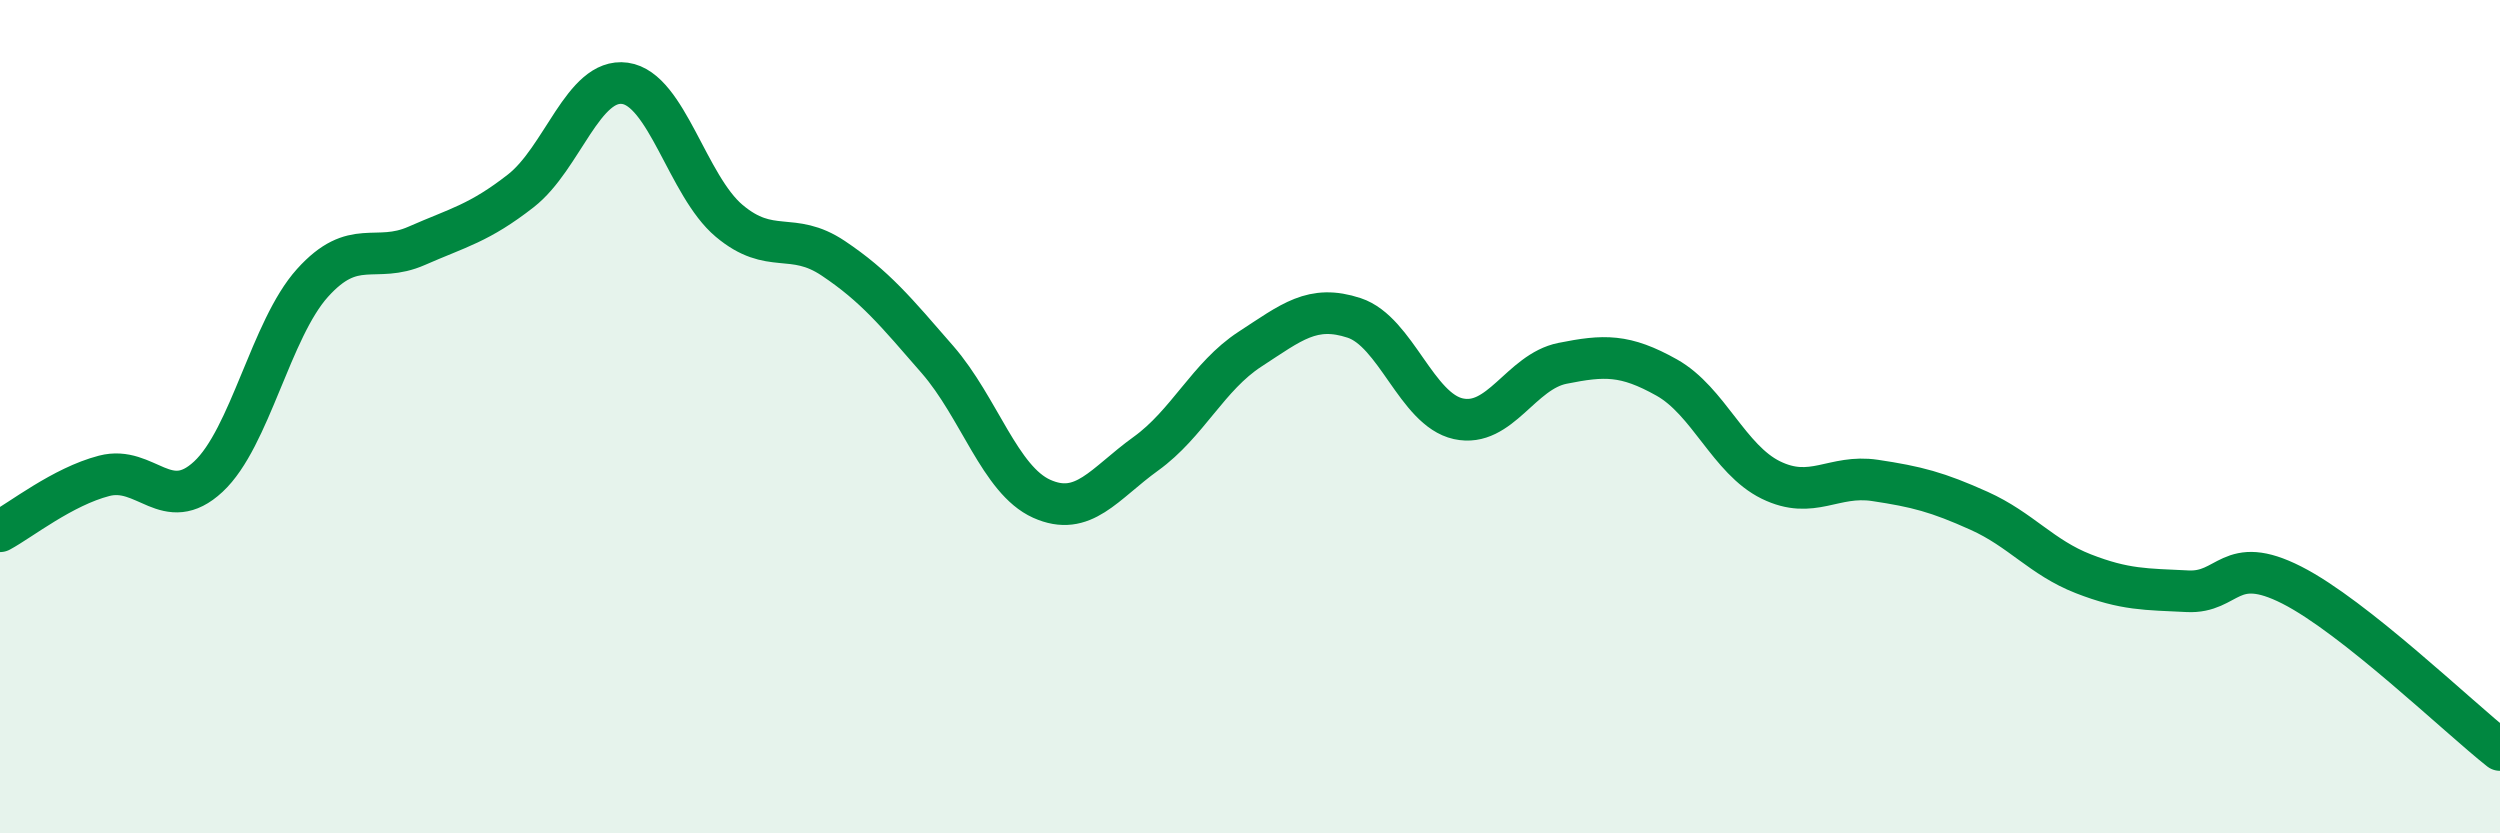
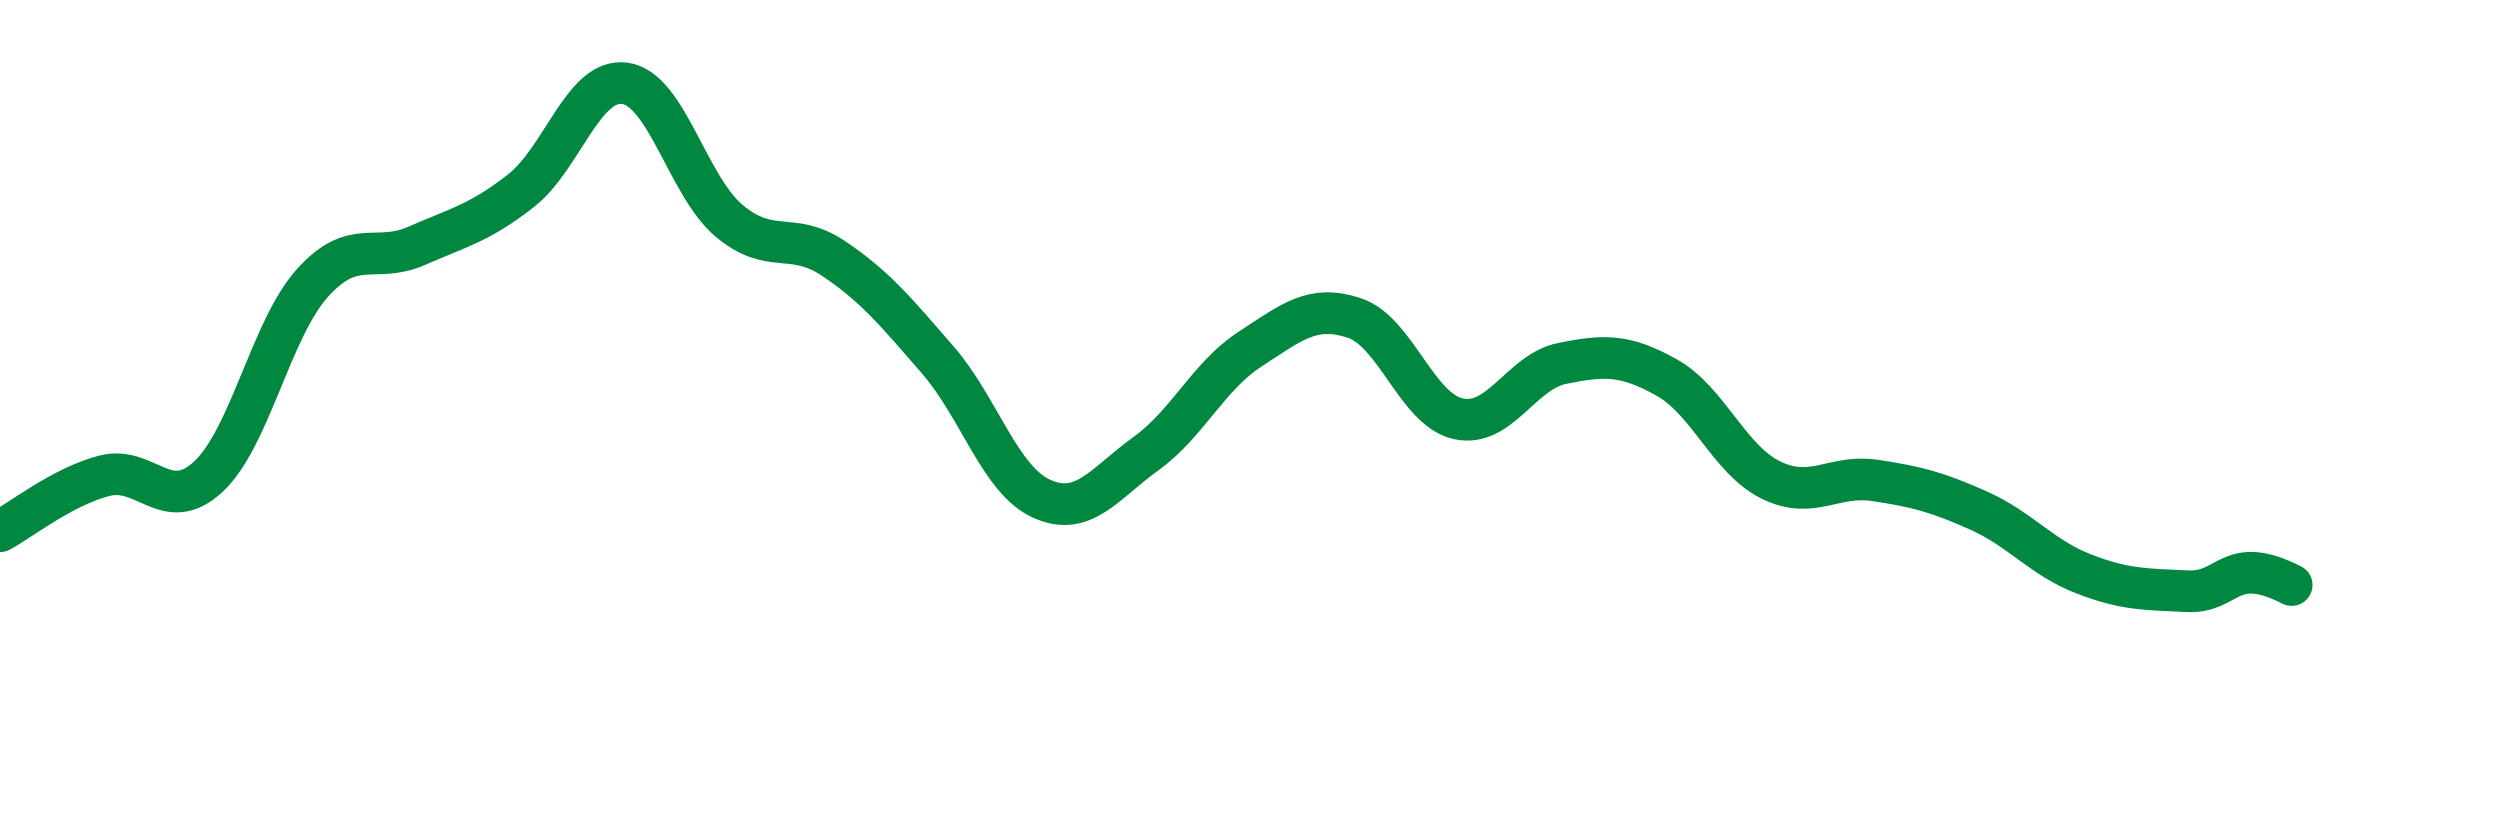
<svg xmlns="http://www.w3.org/2000/svg" width="60" height="20" viewBox="0 0 60 20">
-   <path d="M 0,12.75 C 0.5,12.48 1.5,11.68 2.5,11.42 C 3.5,11.16 4,12.37 5,11.44 C 6,10.51 6.5,7.9 7.5,6.79 C 8.5,5.68 9,6.34 10,5.9 C 11,5.46 11.5,5.36 12.5,4.58 C 13.5,3.8 14,1.86 15,2 C 16,2.14 16.5,4.46 17.5,5.3 C 18.5,6.14 19,5.53 20,6.2 C 21,6.87 21.5,7.48 22.5,8.63 C 23.5,9.78 24,11.52 25,11.97 C 26,12.42 26.5,11.61 27.5,10.89 C 28.5,10.17 29,9.03 30,8.38 C 31,7.73 31.5,7.3 32.5,7.63 C 33.5,7.96 34,9.83 35,10.05 C 36,10.27 36.5,8.92 37.5,8.72 C 38.5,8.52 39,8.5 40,9.06 C 41,9.62 41.5,11.03 42.5,11.52 C 43.5,12.01 44,11.38 45,11.53 C 46,11.68 46.5,11.81 47.5,12.26 C 48.5,12.71 49,13.38 50,13.77 C 51,14.16 51.5,14.14 52.5,14.19 C 53.5,14.24 53.5,13.28 55,14.04 C 56.5,14.8 59,17.21 60,18L60 20L0 20Z" fill="#008740" opacity="0.1" stroke-linecap="round" stroke-linejoin="round" />
-   <path d="M 0,12.75 C 0.5,12.48 1.5,11.68 2.5,11.42 C 3.5,11.16 4,12.37 5,11.44 C 6,10.51 6.5,7.9 7.5,6.79 C 8.5,5.68 9,6.34 10,5.9 C 11,5.46 11.5,5.36 12.5,4.58 C 13.5,3.8 14,1.86 15,2 C 16,2.14 16.5,4.46 17.5,5.3 C 18.5,6.14 19,5.53 20,6.2 C 21,6.87 21.5,7.48 22.5,8.63 C 23.5,9.78 24,11.52 25,11.97 C 26,12.42 26.5,11.61 27.5,10.89 C 28.5,10.17 29,9.03 30,8.38 C 31,7.73 31.5,7.3 32.5,7.63 C 33.5,7.96 34,9.83 35,10.05 C 36,10.27 36.5,8.92 37.5,8.72 C 38.5,8.52 39,8.5 40,9.06 C 41,9.62 41.5,11.03 42.5,11.52 C 43.5,12.01 44,11.38 45,11.53 C 46,11.68 46.5,11.81 47.5,12.26 C 48.5,12.71 49,13.38 50,13.77 C 51,14.16 51.5,14.14 52.5,14.19 C 53.5,14.24 53.5,13.28 55,14.04 C 56.5,14.8 59,17.21 60,18" stroke="#008740" stroke-width="1" fill="none" stroke-linecap="round" stroke-linejoin="round" />
+   <path d="M 0,12.75 C 0.5,12.48 1.5,11.68 2.5,11.42 C 3.5,11.16 4,12.37 5,11.44 C 6,10.51 6.5,7.9 7.5,6.79 C 8.5,5.68 9,6.34 10,5.9 C 11,5.46 11.5,5.36 12.5,4.58 C 13.5,3.8 14,1.86 15,2 C 16,2.14 16.5,4.46 17.5,5.3 C 18.5,6.14 19,5.53 20,6.2 C 21,6.87 21.5,7.48 22.5,8.63 C 23.5,9.78 24,11.52 25,11.97 C 26,12.42 26.5,11.61 27.5,10.89 C 28.5,10.17 29,9.03 30,8.38 C 31,7.73 31.5,7.3 32.5,7.63 C 33.5,7.96 34,9.83 35,10.05 C 36,10.27 36.5,8.92 37.5,8.72 C 38.5,8.52 39,8.5 40,9.06 C 41,9.62 41.5,11.03 42.5,11.52 C 43.5,12.01 44,11.38 45,11.53 C 46,11.68 46.5,11.81 47.5,12.26 C 48.5,12.71 49,13.38 50,13.77 C 51,14.16 51.5,14.14 52.5,14.19 C 53.5,14.24 53.5,13.28 55,14.04 " stroke="#008740" stroke-width="1" fill="none" stroke-linecap="round" stroke-linejoin="round" />
</svg>